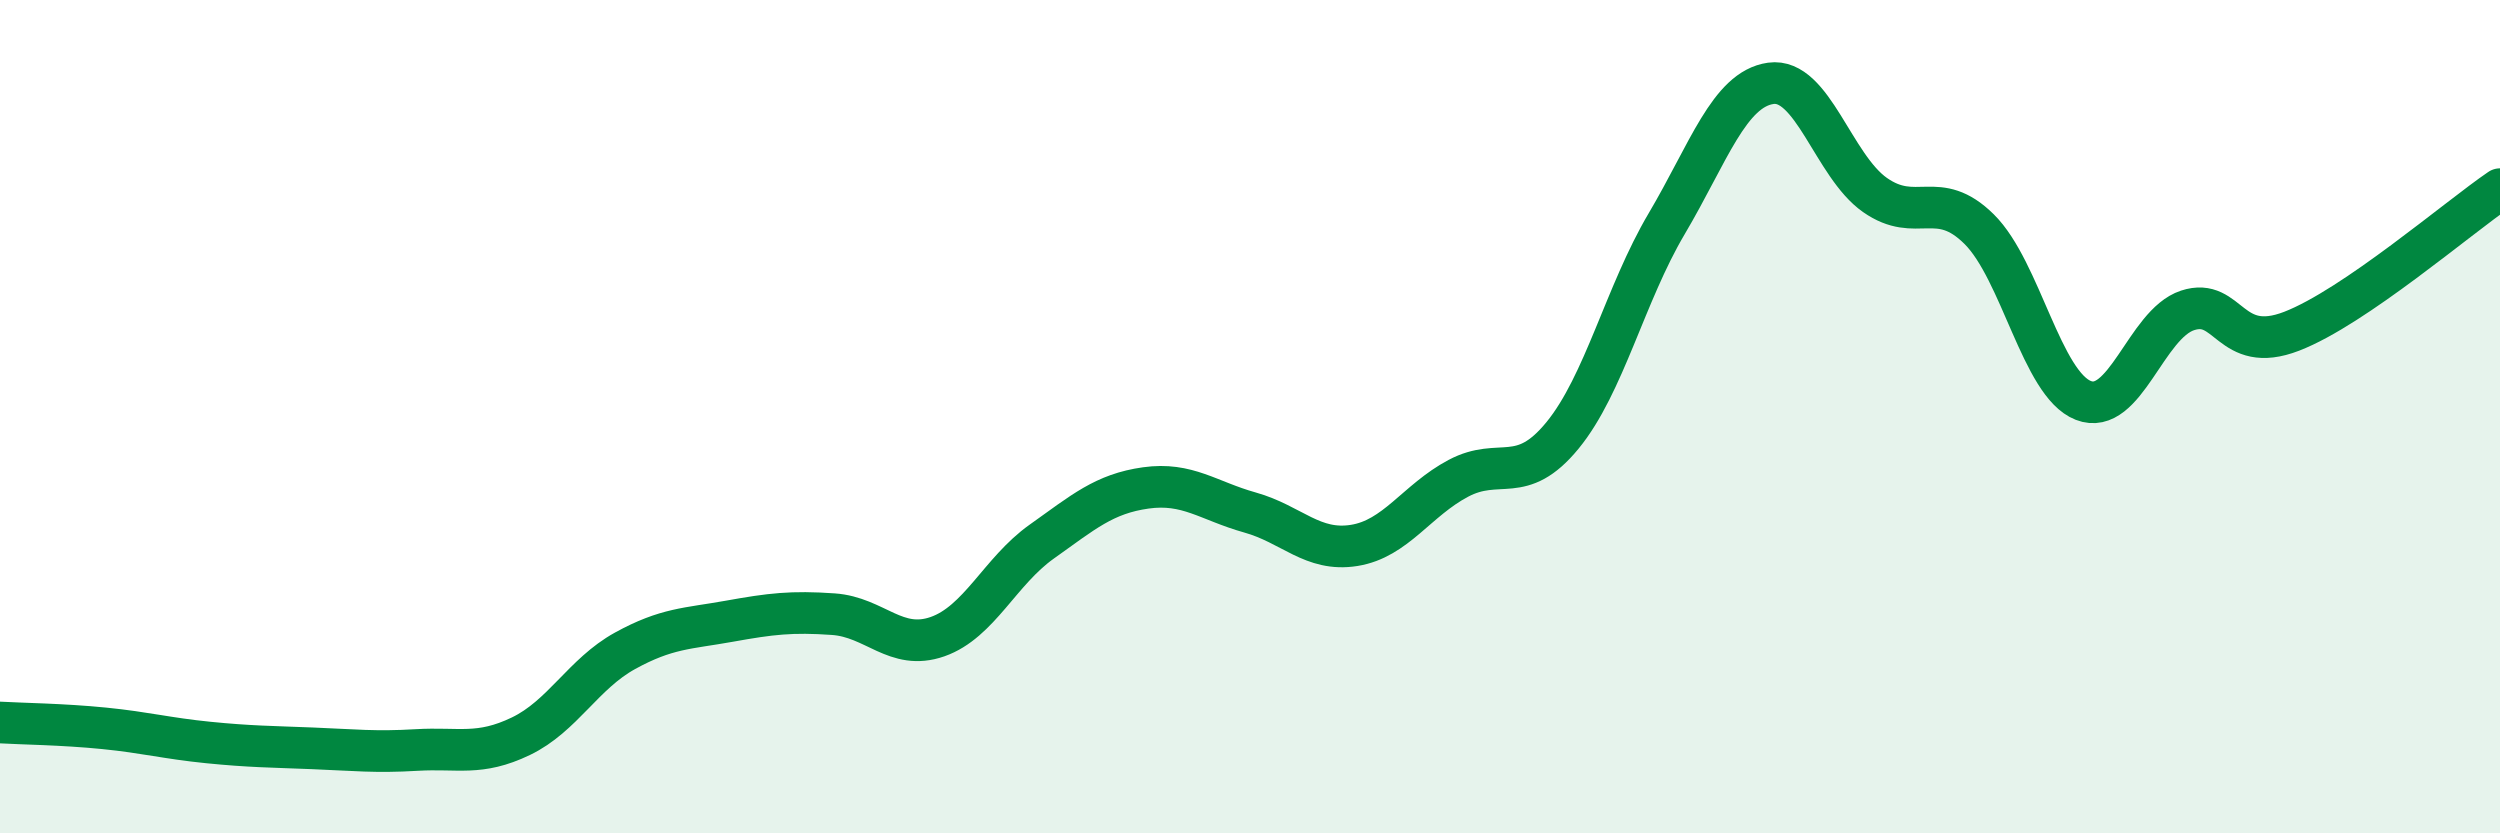
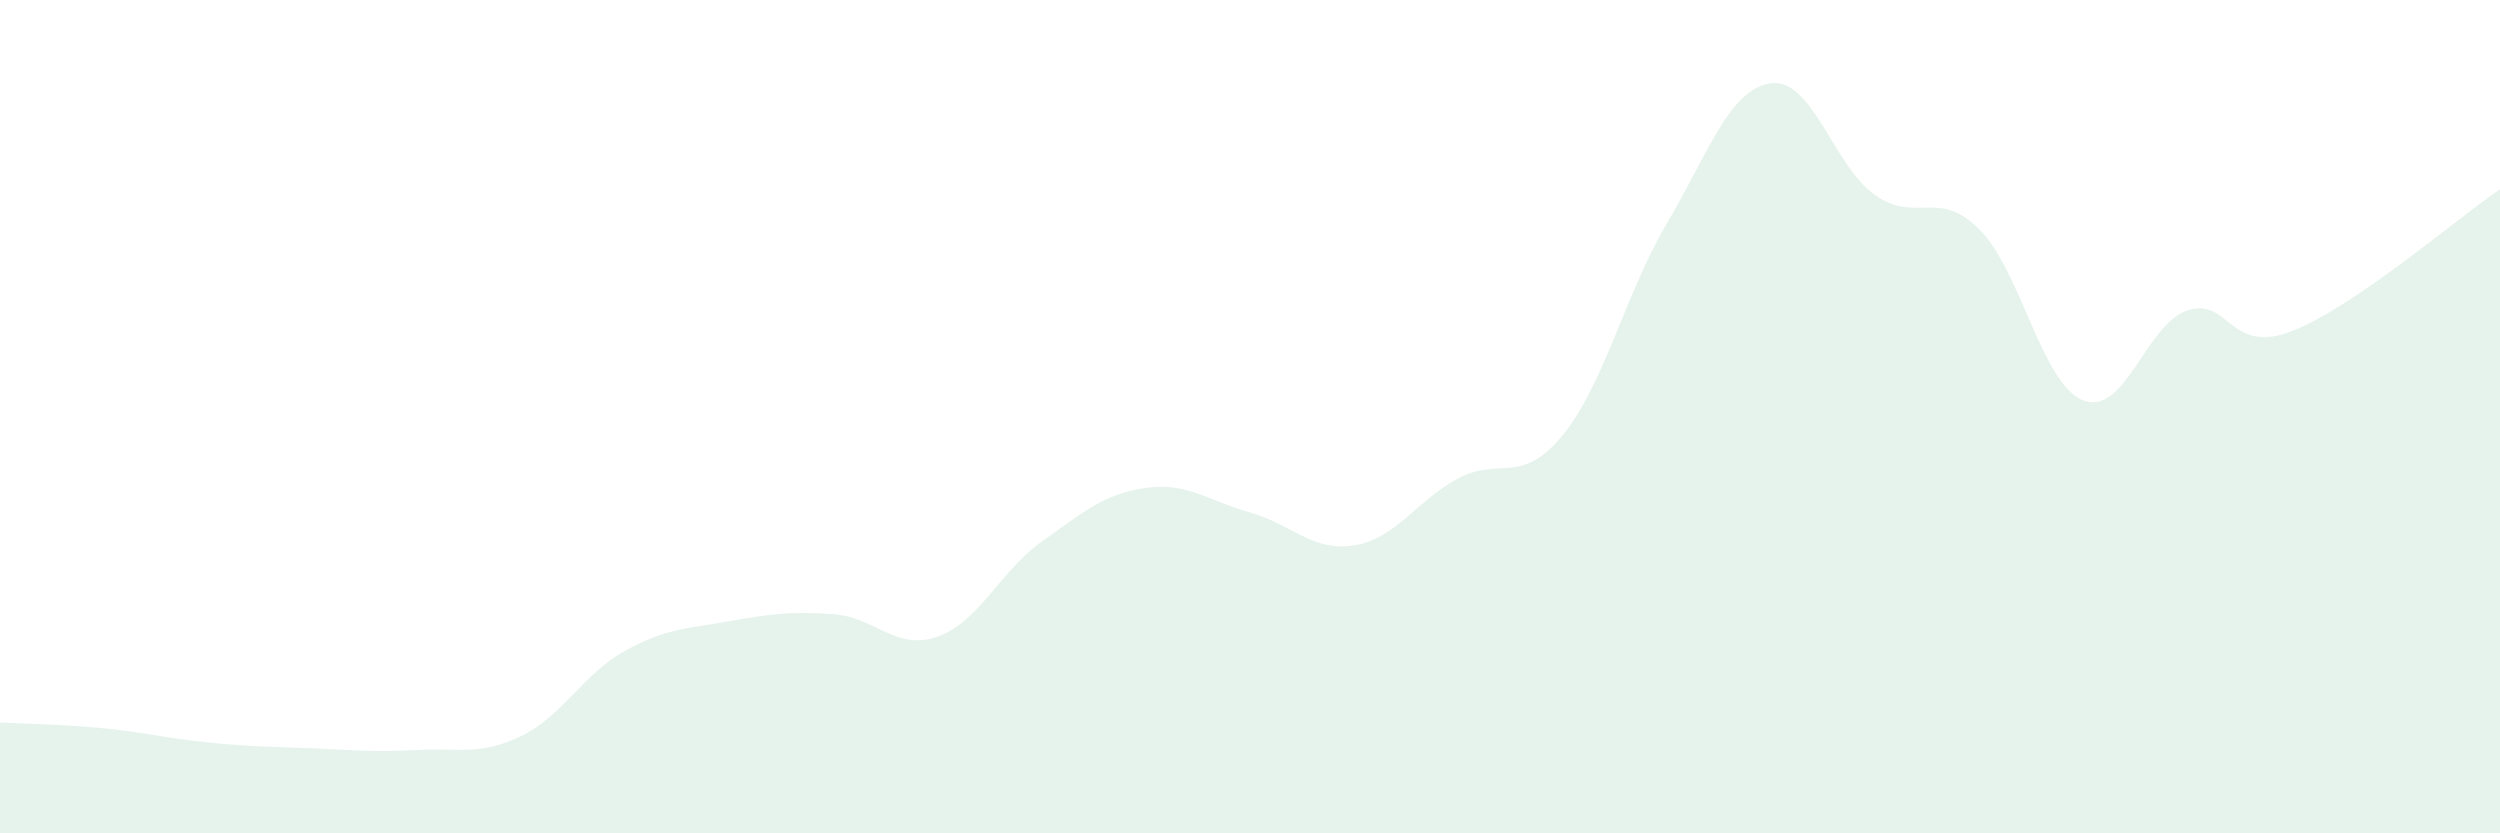
<svg xmlns="http://www.w3.org/2000/svg" width="60" height="20" viewBox="0 0 60 20">
  <path d="M 0,17.34 C 0.5,17.37 1.5,17.38 2.5,17.48 C 3.5,17.58 4,17.72 5,17.82 C 6,17.92 6.5,17.92 7.5,17.96 C 8.5,18 9,18.06 10,18 C 11,17.94 11.5,18.15 12.5,17.67 C 13.5,17.19 14,16.17 15,15.62 C 16,15.07 16.5,15.09 17.5,14.91 C 18.5,14.73 19,14.67 20,14.74 C 21,14.81 21.5,15.63 22.5,15.28 C 23.5,14.93 24,13.71 25,13 C 26,12.29 26.5,11.85 27.5,11.71 C 28.5,11.57 29,12.02 30,12.3 C 31,12.58 31.5,13.25 32.5,13.09 C 33.5,12.93 34,12.01 35,11.48 C 36,10.95 36.5,11.67 37.5,10.45 C 38.5,9.23 39,7.06 40,5.37 C 41,3.68 41.5,2.14 42.5,2 C 43.5,1.86 44,3.98 45,4.68 C 46,5.38 46.5,4.51 47.5,5.5 C 48.5,6.49 49,9.22 50,9.61 C 51,10 51.5,7.78 52.5,7.45 C 53.5,7.12 53.5,8.53 55,7.95 C 56.5,7.37 59,5.22 60,4.54L60 20L0 20Z" fill="#008740" opacity="0.1" stroke-linecap="round" stroke-linejoin="round" />
-   <path d="M 0,17.34 C 0.5,17.37 1.5,17.38 2.5,17.48 C 3.5,17.58 4,17.72 5,17.82 C 6,17.92 6.5,17.92 7.5,17.96 C 8.5,18 9,18.06 10,18 C 11,17.94 11.5,18.15 12.5,17.67 C 13.5,17.19 14,16.17 15,15.62 C 16,15.07 16.5,15.09 17.5,14.91 C 18.5,14.73 19,14.67 20,14.74 C 21,14.81 21.5,15.63 22.5,15.28 C 23.5,14.93 24,13.71 25,13 C 26,12.29 26.5,11.85 27.5,11.71 C 28.5,11.57 29,12.02 30,12.3 C 31,12.58 31.5,13.25 32.5,13.09 C 33.5,12.93 34,12.01 35,11.48 C 36,10.95 36.5,11.67 37.5,10.45 C 38.5,9.23 39,7.06 40,5.37 C 41,3.68 41.5,2.14 42.5,2 C 43.5,1.86 44,3.98 45,4.68 C 46,5.38 46.5,4.51 47.5,5.5 C 48.5,6.49 49,9.22 50,9.61 C 51,10 51.5,7.78 52.5,7.45 C 53.5,7.12 53.5,8.53 55,7.95 C 56.5,7.37 59,5.22 60,4.54" stroke="#008740" stroke-width="1" fill="none" stroke-linecap="round" stroke-linejoin="round" />
</svg>